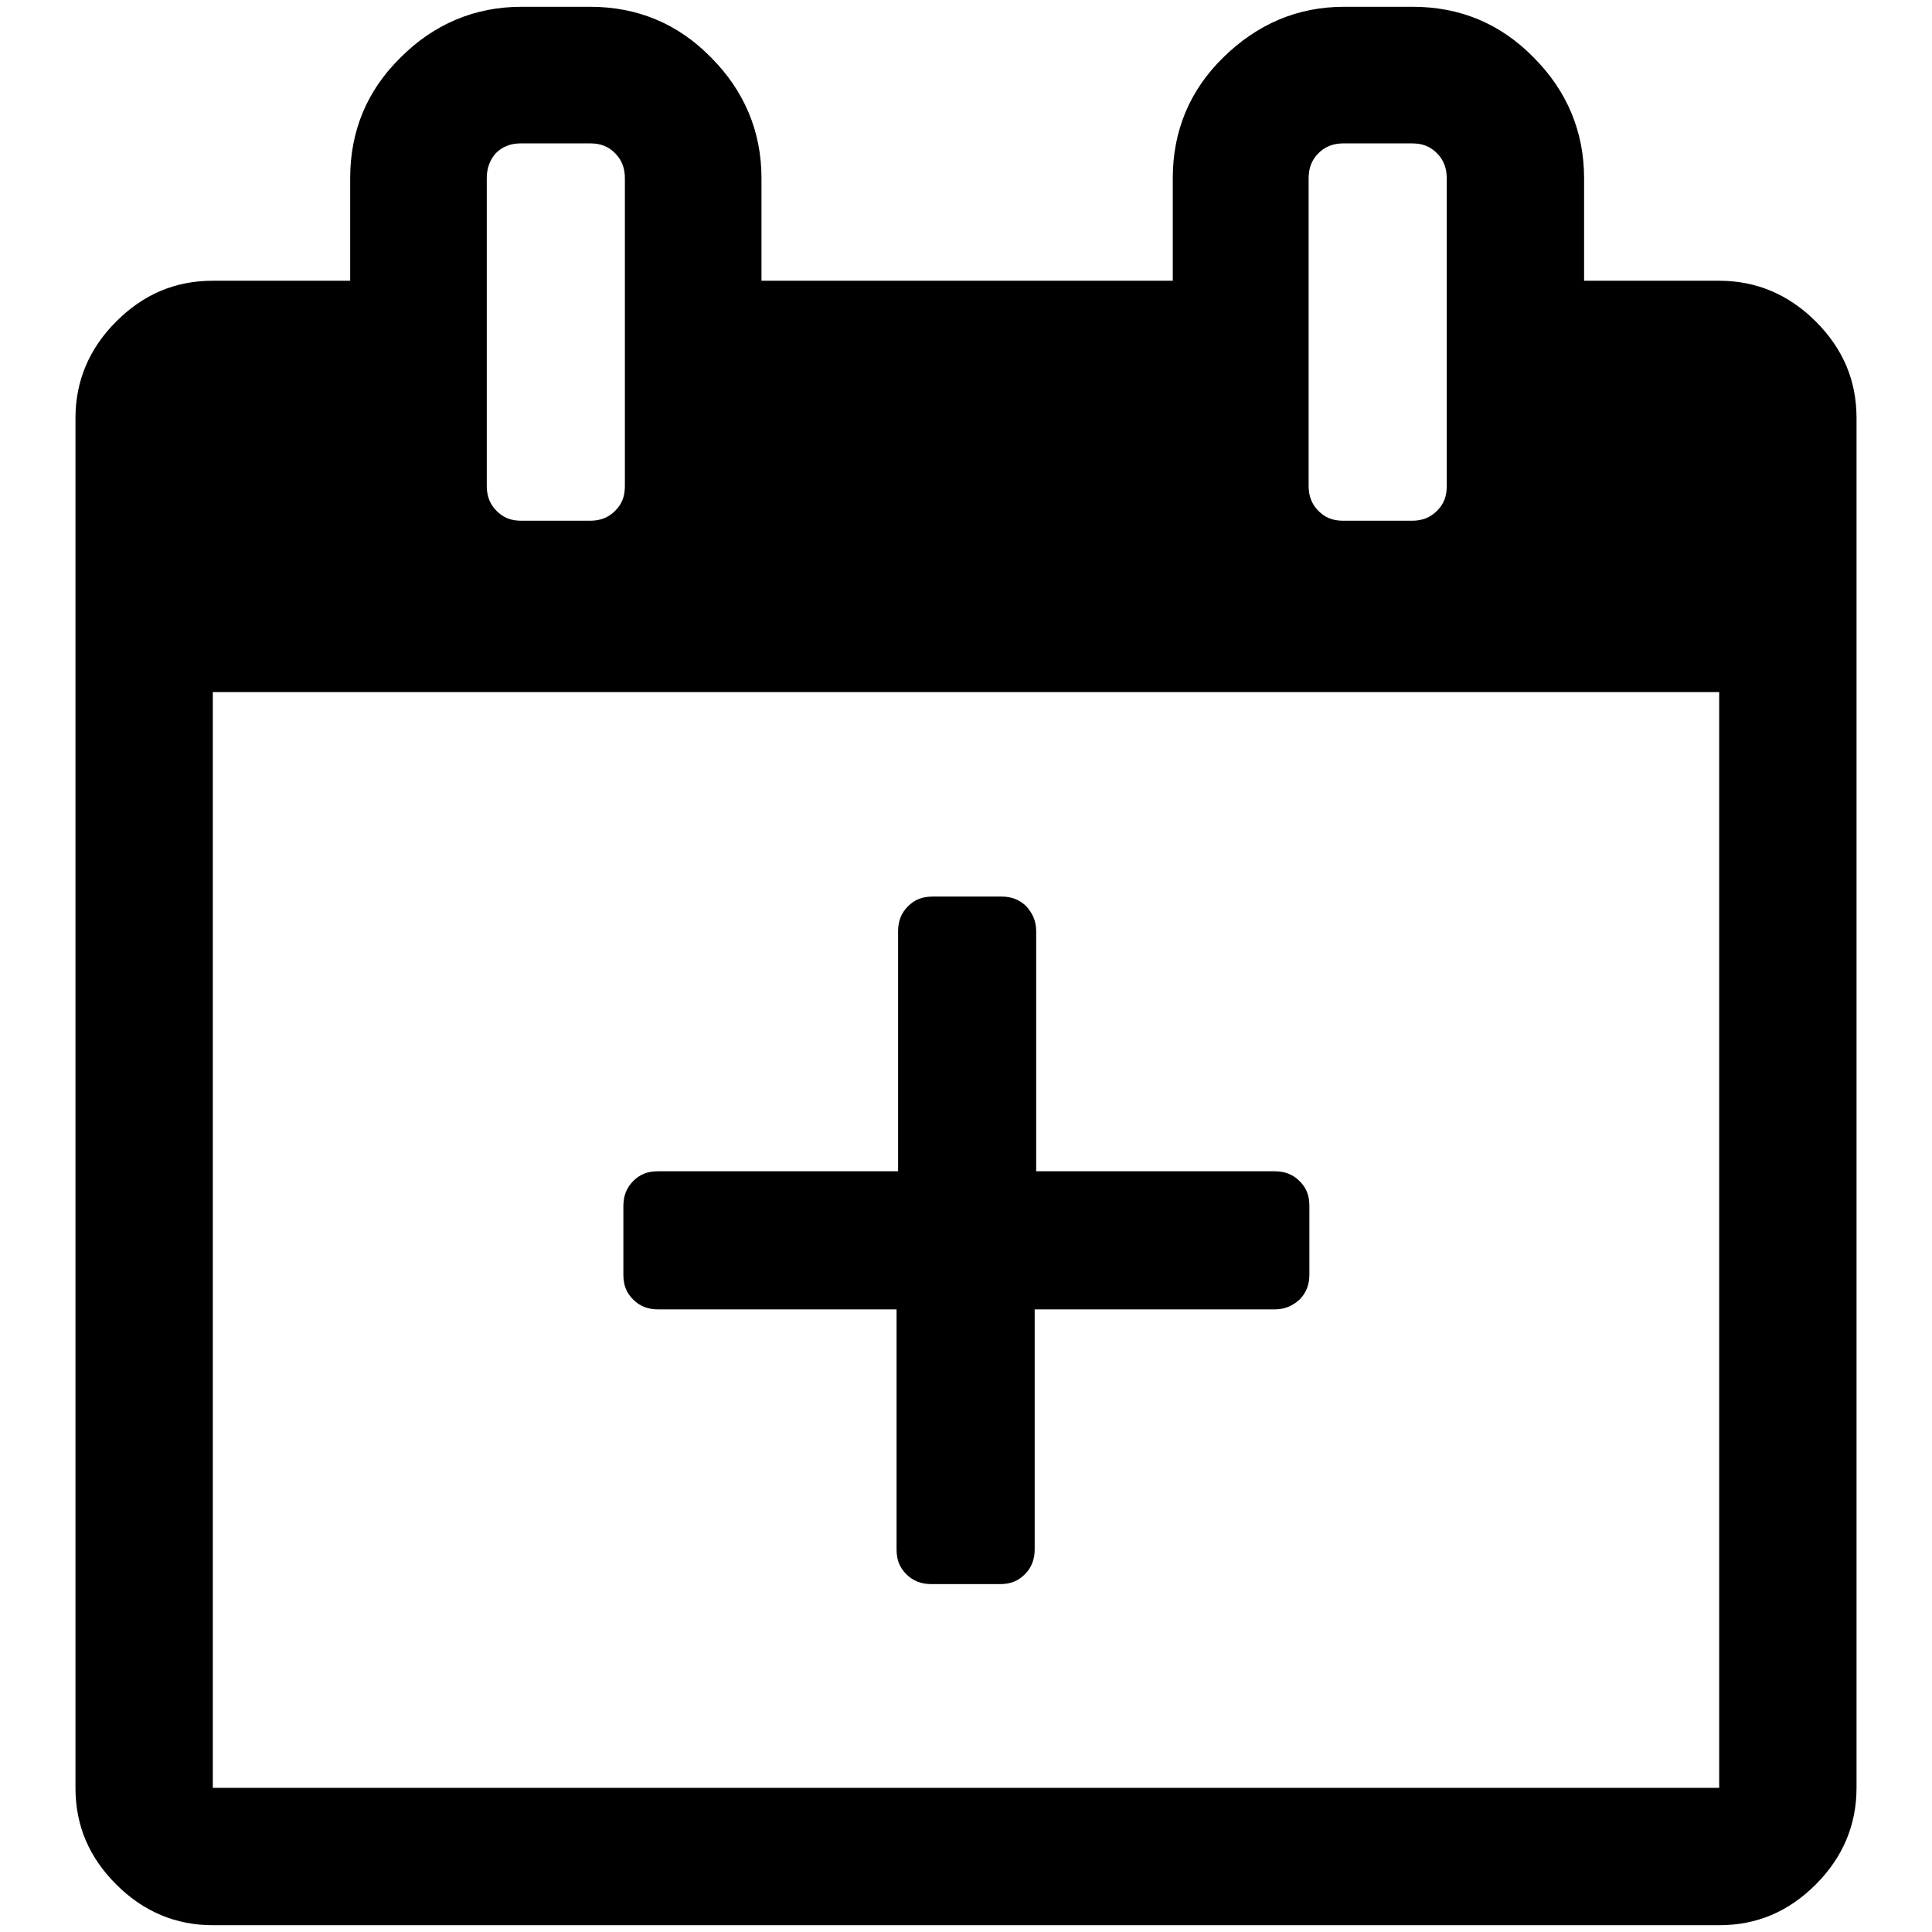
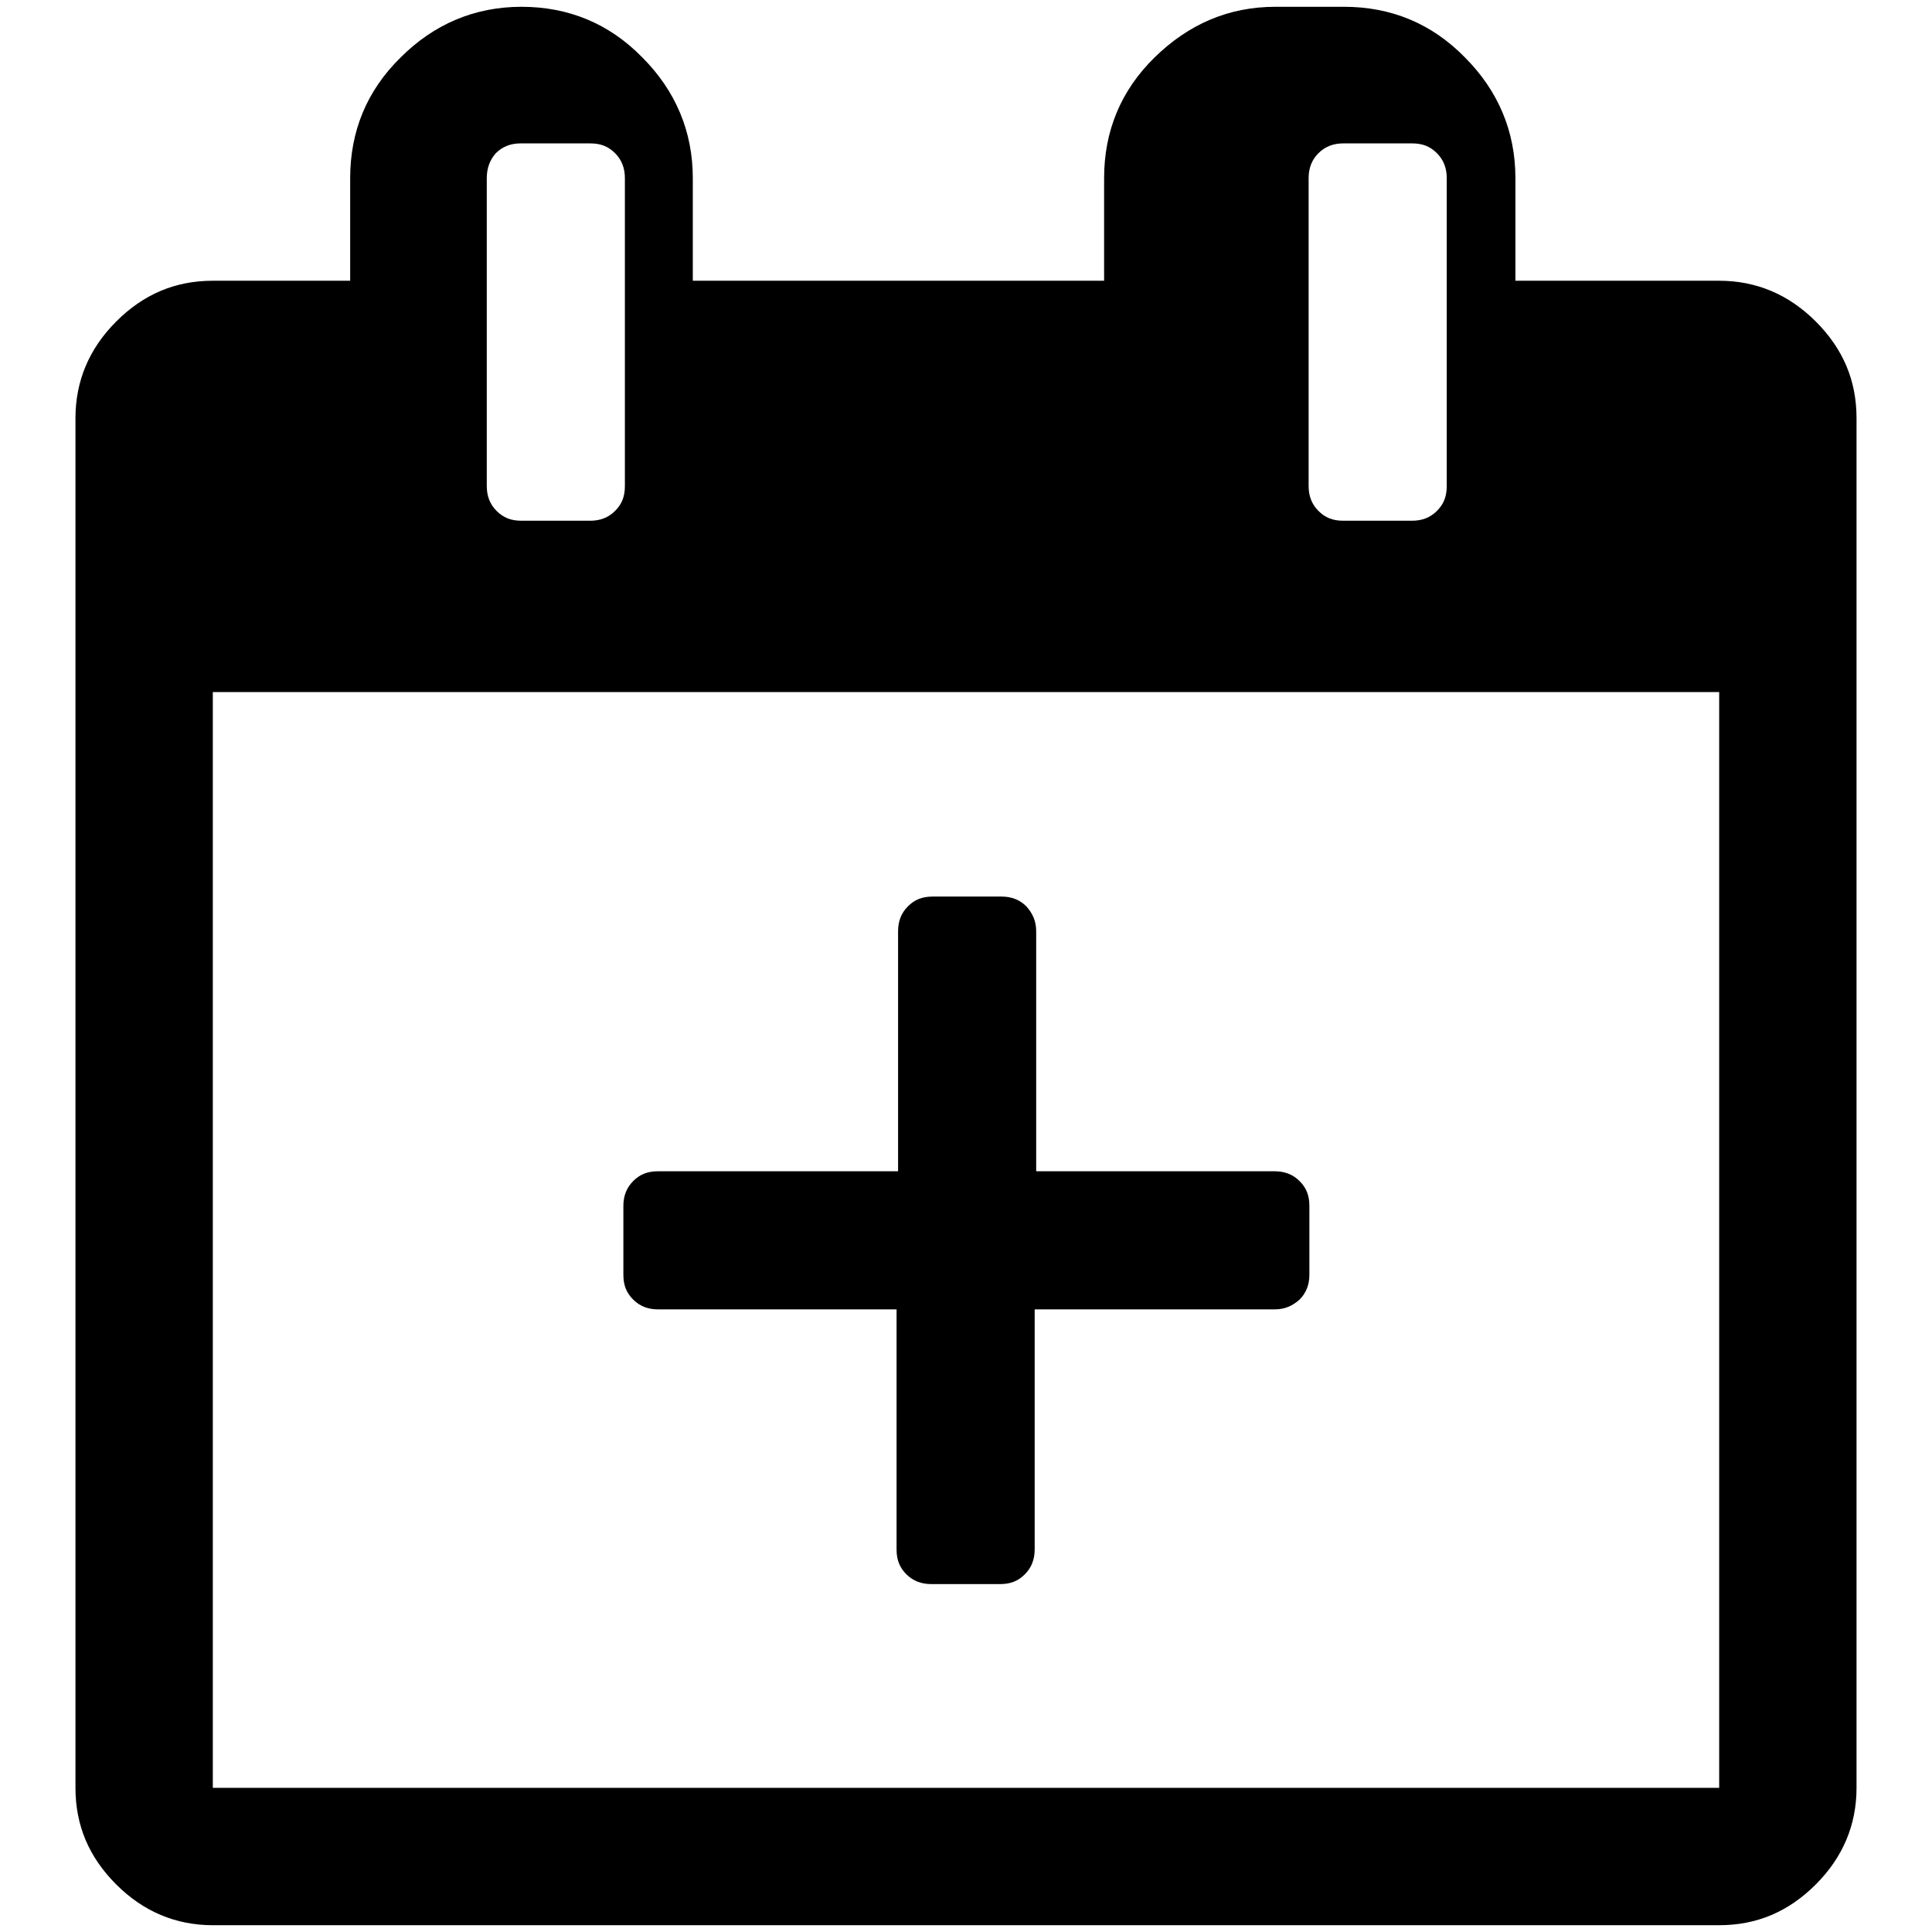
<svg xmlns="http://www.w3.org/2000/svg" version="1.1" x="0px" y="0px" viewBox="0 0 256 256" enable-background="new 0 0 256 256" xml:space="preserve">
  <g>
-     <path fill="#000000" d="M227.8,37.2c4.9,0,9.2,1.8,12.8,5.4c3.6,3.6,5.4,7.8,5.4,12.8v181.5c0,4.9-1.8,9.2-5.4,12.8 s-7.8,5.4-12.8,5.4H28.2c-4.9,0-9.2-1.8-12.8-5.4c-3.6-3.6-5.4-7.8-5.4-12.8V55.4c0-4.9,1.8-9.2,5.4-12.8c3.6-3.6,7.8-5.4,12.8-5.4 h18.2V23.6c0-6.2,2.2-11.6,6.7-16c4.4-4.4,9.8-6.7,16-6.7h9.1c6.2,0,11.6,2.2,16,6.7c4.4,4.4,6.7,9.8,6.7,16v13.6h54.5V23.6 c0-6.2,2.2-11.6,6.7-16s9.8-6.7,16-6.7h9.1c6.2,0,11.6,2.2,16,6.7c4.4,4.4,6.7,9.8,6.7,16v13.6H227.8L227.8,37.2z M173.4,23.6v40.8 c0,1.3,0.4,2.4,1.3,3.3c0.9,0.9,1.9,1.3,3.3,1.3h9.1c1.3,0,2.4-0.4,3.3-1.3c0.9-0.9,1.3-1.9,1.3-3.3V23.6c0-1.3-0.4-2.4-1.3-3.3 c-0.9-0.9-1.9-1.3-3.3-1.3h-9.1c-1.3,0-2.4,0.4-3.3,1.3C173.8,21.2,173.4,22.3,173.4,23.6z M64.5,23.6v40.8c0,1.3,0.4,2.4,1.3,3.3 c0.9,0.9,1.9,1.3,3.3,1.3h9.1c1.3,0,2.4-0.4,3.3-1.3c0.9-0.9,1.3-1.9,1.3-3.3V23.6c0-1.3-0.4-2.4-1.3-3.3c-0.9-0.9-1.9-1.3-3.3-1.3 H69c-1.3,0-2.4,0.4-3.3,1.3C64.9,21.2,64.5,22.3,64.5,23.6z M227.8,236.9V91.7H28.2v145.2H227.8L227.8,236.9z M137.1,155.2h31.8 c1.3,0,2.4,0.4,3.3,1.3s1.3,1.9,1.3,3.3v9.1c0,1.3-0.4,2.4-1.3,3.3c-0.9,0.8-1.9,1.3-3.3,1.3h-31.8v31.8c0,1.3-0.4,2.4-1.3,3.3 c-0.9,0.9-1.9,1.3-3.3,1.3h-9.1c-1.3,0-2.4-0.4-3.3-1.3s-1.3-1.9-1.3-3.3v-31.8H87.2c-1.3,0-2.4-0.4-3.3-1.3 c-0.9-0.9-1.3-1.9-1.3-3.3v-9.1c0-1.3,0.4-2.4,1.3-3.3s1.9-1.3,3.3-1.3h31.8v-31.8c0-1.3,0.4-2.4,1.3-3.3c0.9-0.9,1.9-1.3,3.3-1.3 h9.1c1.3,0,2.4,0.4,3.3,1.3c0.8,0.9,1.3,1.9,1.3,3.3V155.2L137.1,155.2z" />
+     <path fill="#000000" d="M227.8,37.2c4.9,0,9.2,1.8,12.8,5.4c3.6,3.6,5.4,7.8,5.4,12.8v181.5c0,4.9-1.8,9.2-5.4,12.8 s-7.8,5.4-12.8,5.4H28.2c-4.9,0-9.2-1.8-12.8-5.4c-3.6-3.6-5.4-7.8-5.4-12.8V55.4c0-4.9,1.8-9.2,5.4-12.8c3.6-3.6,7.8-5.4,12.8-5.4 h18.2V23.6c0-6.2,2.2-11.6,6.7-16c4.4-4.4,9.8-6.7,16-6.7c6.2,0,11.6,2.2,16,6.7c4.4,4.4,6.7,9.8,6.7,16v13.6h54.5V23.6 c0-6.2,2.2-11.6,6.7-16s9.8-6.7,16-6.7h9.1c6.2,0,11.6,2.2,16,6.7c4.4,4.4,6.7,9.8,6.7,16v13.6H227.8L227.8,37.2z M173.4,23.6v40.8 c0,1.3,0.4,2.4,1.3,3.3c0.9,0.9,1.9,1.3,3.3,1.3h9.1c1.3,0,2.4-0.4,3.3-1.3c0.9-0.9,1.3-1.9,1.3-3.3V23.6c0-1.3-0.4-2.4-1.3-3.3 c-0.9-0.9-1.9-1.3-3.3-1.3h-9.1c-1.3,0-2.4,0.4-3.3,1.3C173.8,21.2,173.4,22.3,173.4,23.6z M64.5,23.6v40.8c0,1.3,0.4,2.4,1.3,3.3 c0.9,0.9,1.9,1.3,3.3,1.3h9.1c1.3,0,2.4-0.4,3.3-1.3c0.9-0.9,1.3-1.9,1.3-3.3V23.6c0-1.3-0.4-2.4-1.3-3.3c-0.9-0.9-1.9-1.3-3.3-1.3 H69c-1.3,0-2.4,0.4-3.3,1.3C64.9,21.2,64.5,22.3,64.5,23.6z M227.8,236.9V91.7H28.2v145.2H227.8L227.8,236.9z M137.1,155.2h31.8 c1.3,0,2.4,0.4,3.3,1.3s1.3,1.9,1.3,3.3v9.1c0,1.3-0.4,2.4-1.3,3.3c-0.9,0.8-1.9,1.3-3.3,1.3h-31.8v31.8c0,1.3-0.4,2.4-1.3,3.3 c-0.9,0.9-1.9,1.3-3.3,1.3h-9.1c-1.3,0-2.4-0.4-3.3-1.3s-1.3-1.9-1.3-3.3v-31.8H87.2c-1.3,0-2.4-0.4-3.3-1.3 c-0.9-0.9-1.3-1.9-1.3-3.3v-9.1c0-1.3,0.4-2.4,1.3-3.3s1.9-1.3,3.3-1.3h31.8v-31.8c0-1.3,0.4-2.4,1.3-3.3c0.9-0.9,1.9-1.3,3.3-1.3 h9.1c1.3,0,2.4,0.4,3.3,1.3c0.8,0.9,1.3,1.9,1.3,3.3V155.2L137.1,155.2z" />
  </g>
</svg>